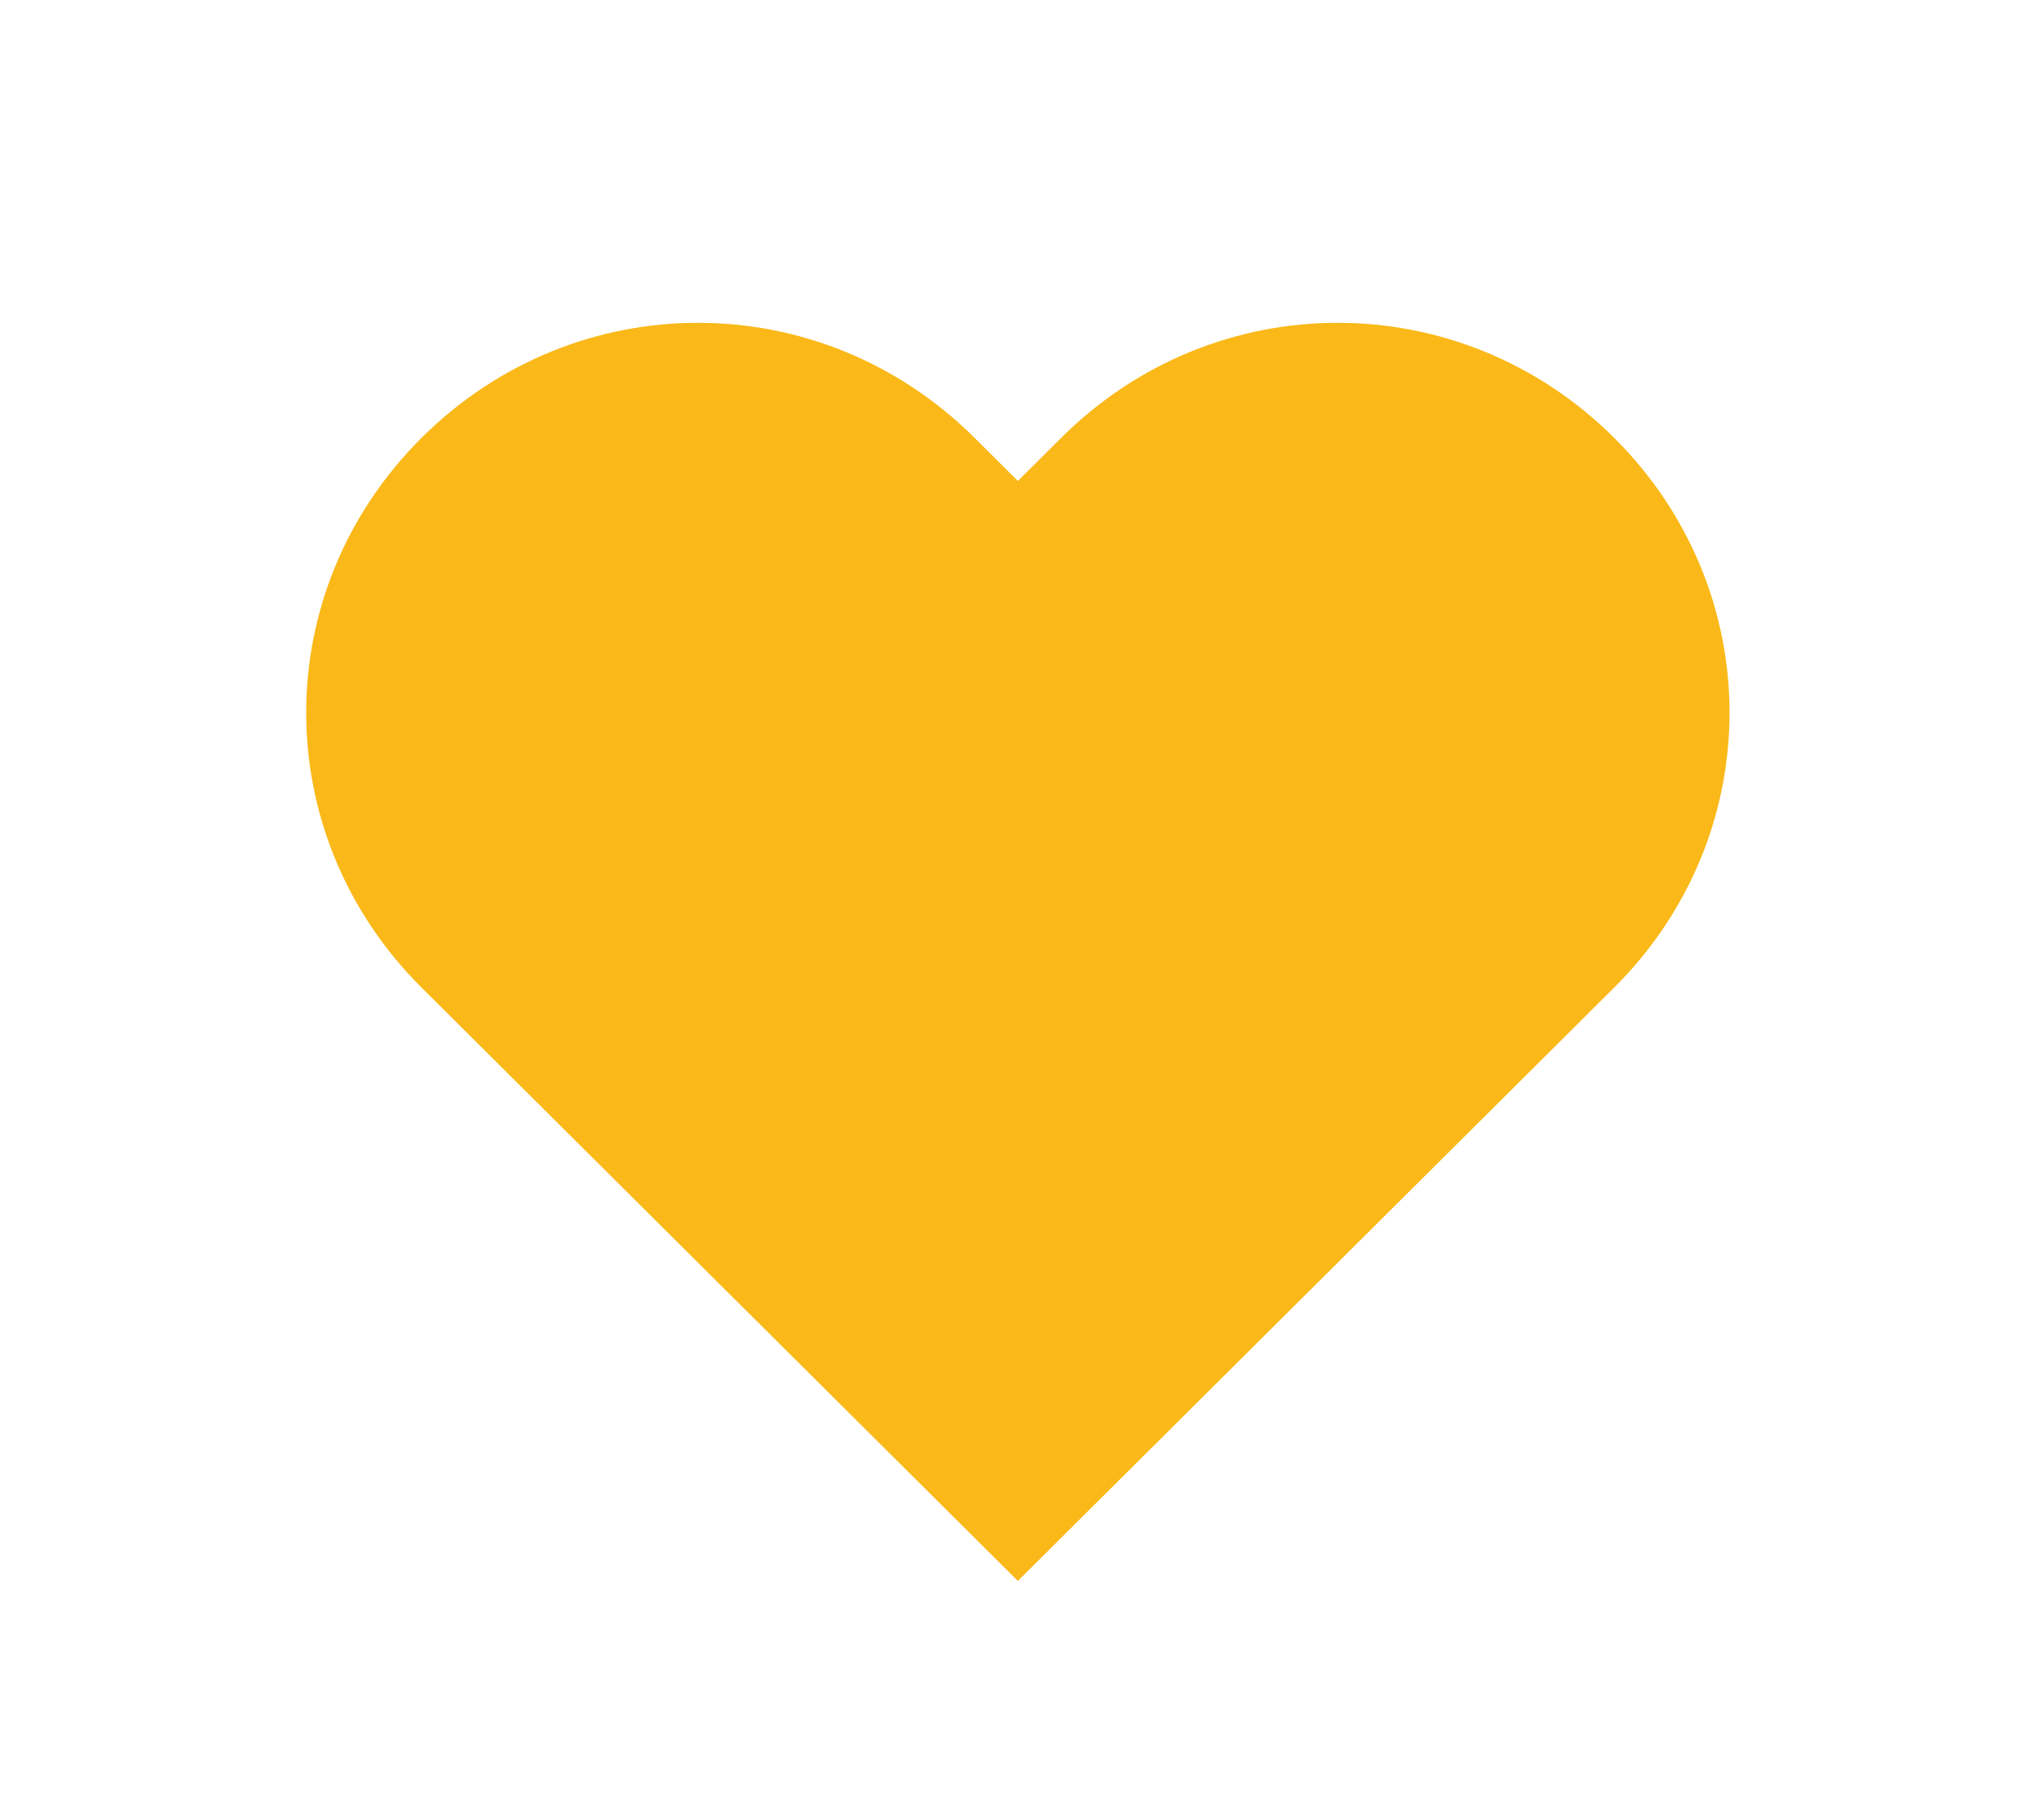
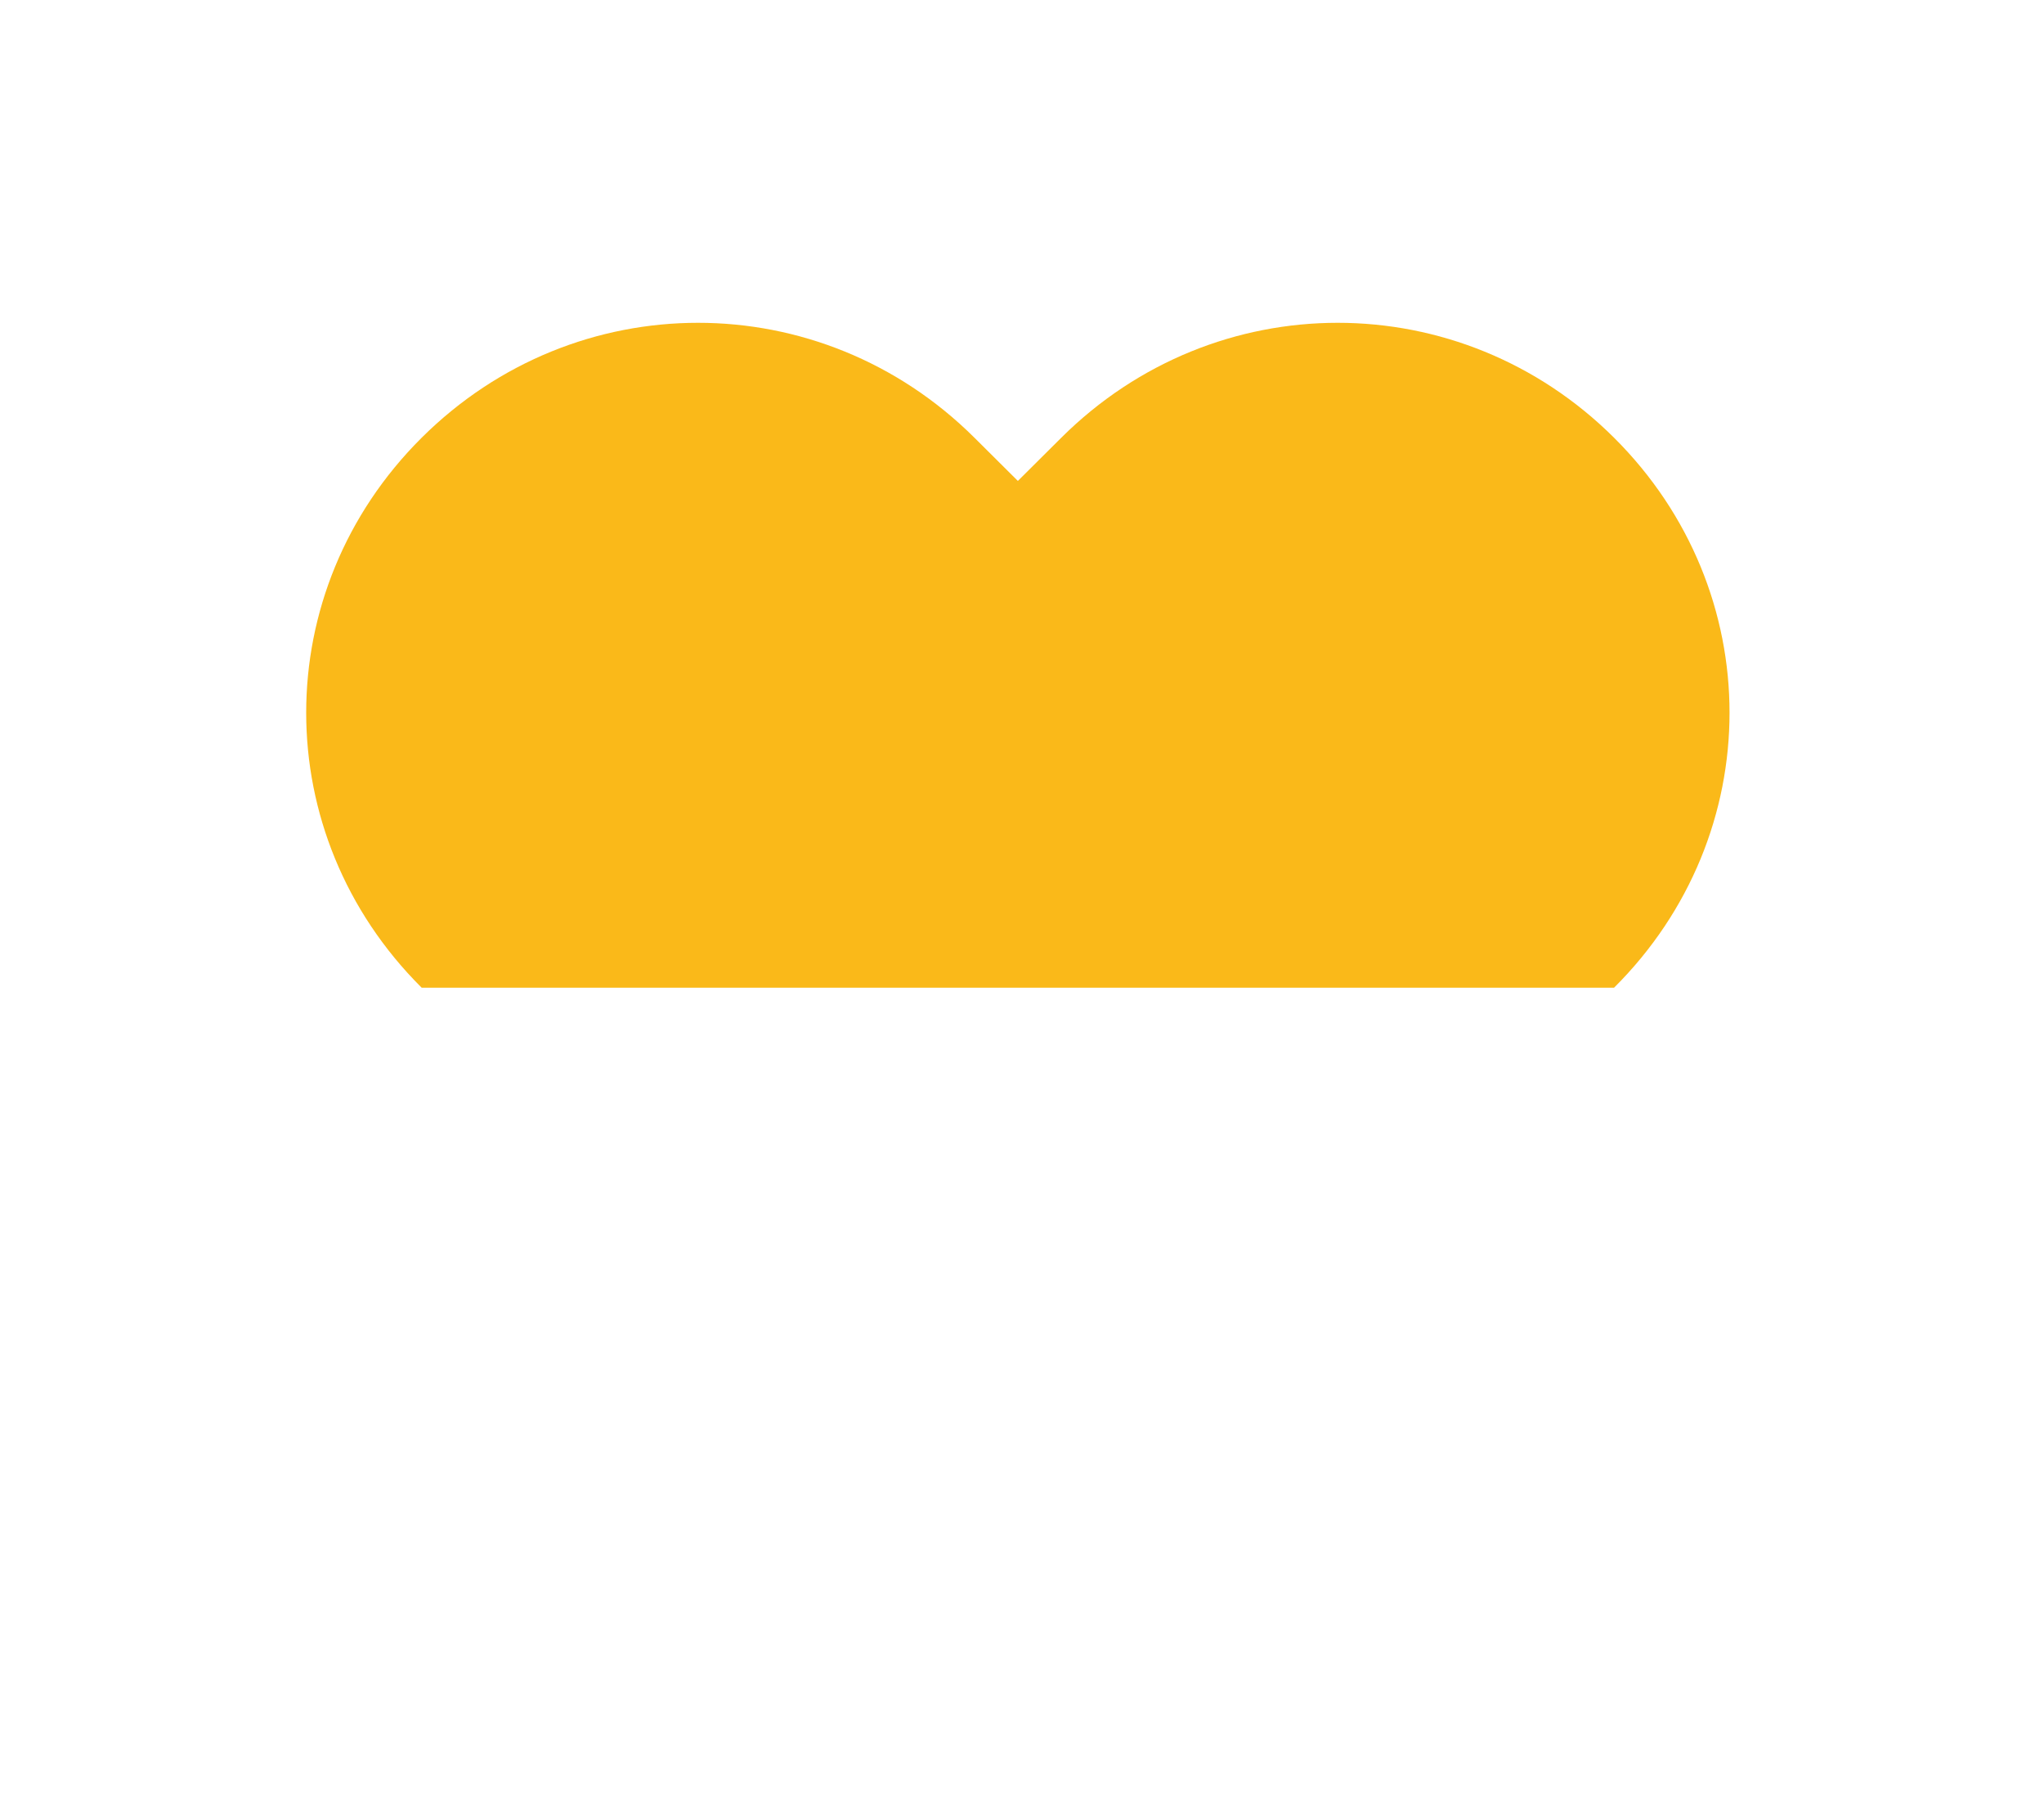
<svg xmlns="http://www.w3.org/2000/svg" width="247" height="219" viewBox="0 0 247 219" fill="none">
-   <path d="M123 58.104L117.752 52.883C99.144 34.372 69.563 34.372 50.956 52.883C32.348 71.393 32.348 100.82 50.956 119.331L123 191L195.044 119.331C213.652 100.82 213.652 71.393 195.044 52.883C176.437 34.372 146.856 34.372 128.248 52.883L123 58.104Z" fill="#FAB200" fill-opacity="0.9" />
+   <path d="M123 58.104L117.752 52.883C99.144 34.372 69.563 34.372 50.956 52.883C32.348 71.393 32.348 100.82 50.956 119.331L195.044 119.331C213.652 100.82 213.652 71.393 195.044 52.883C176.437 34.372 146.856 34.372 128.248 52.883L123 58.104Z" fill="#FAB200" fill-opacity="0.9" />
</svg>